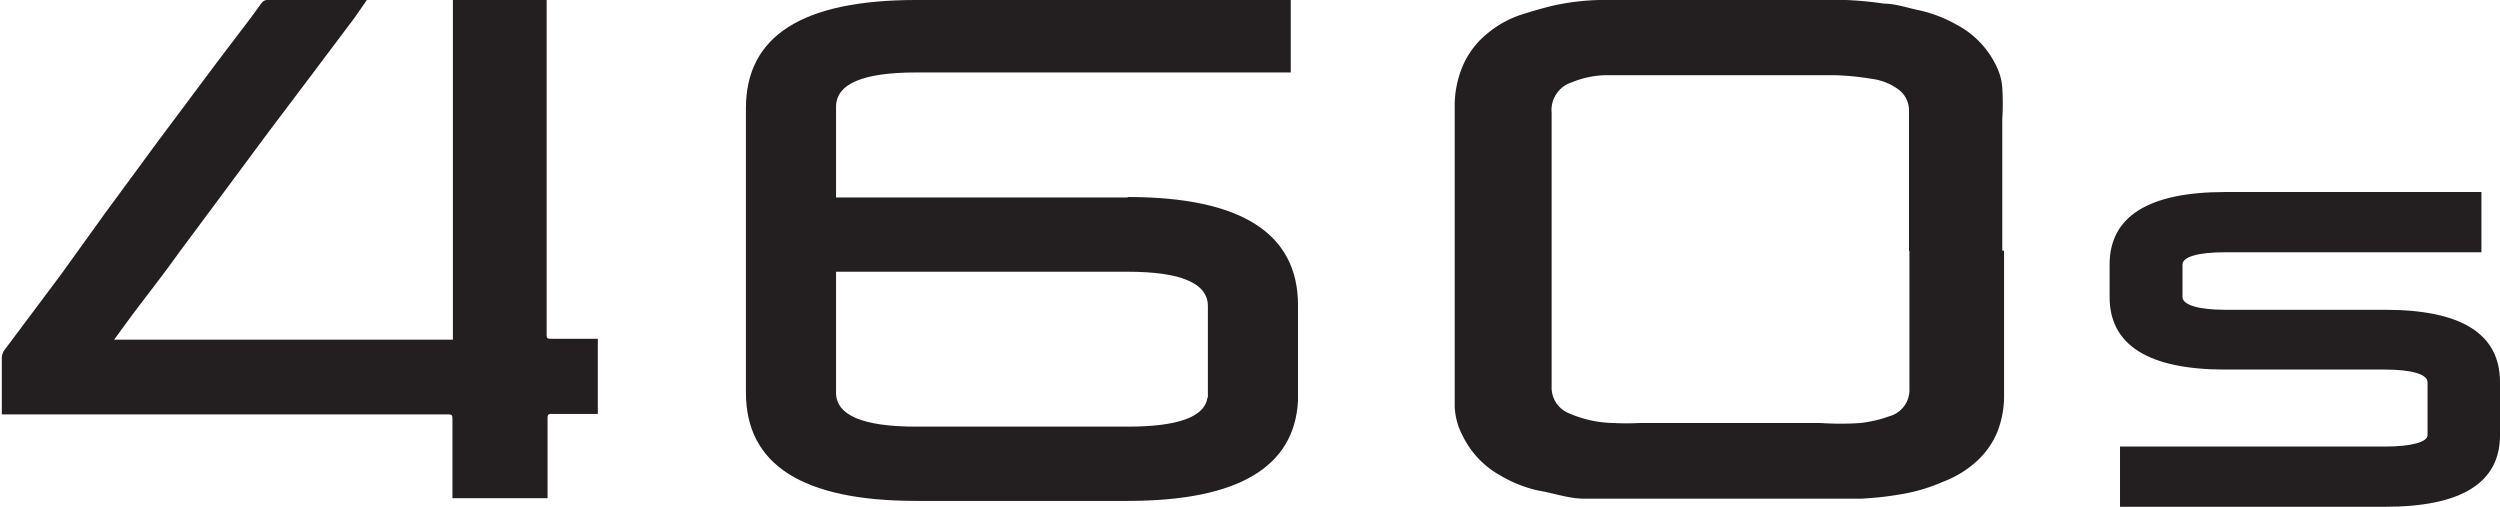
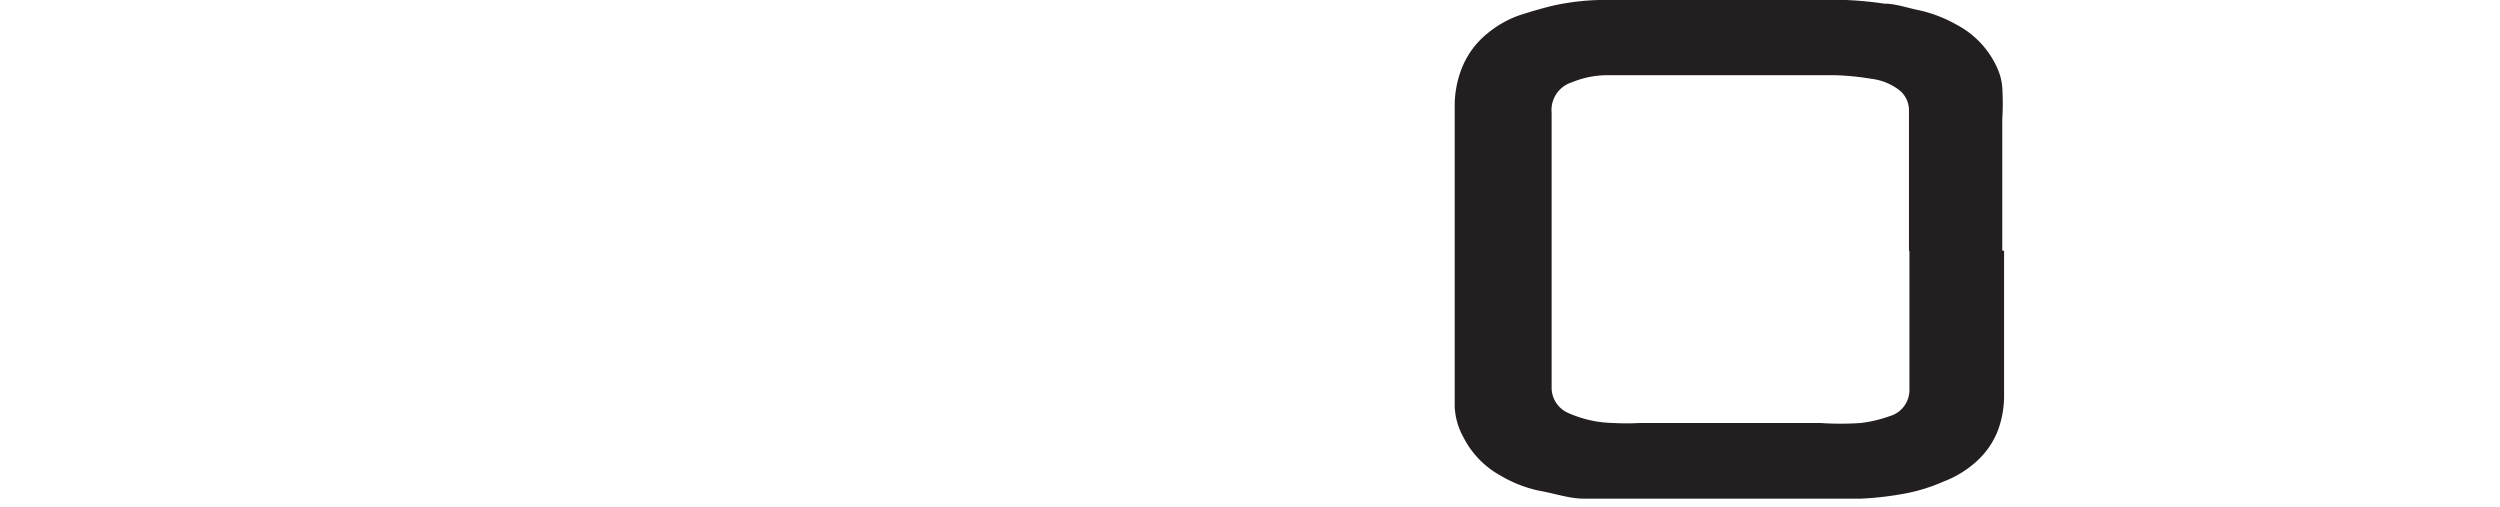
<svg xmlns="http://www.w3.org/2000/svg" viewBox="0 0 55.2 11.19">
  <defs>
    <style>.cls-1{fill:#231f20;}</style>
  </defs>
  <title>Asset 14</title>
  <g id="Layer_2" data-name="Layer 2">
    <g id="Layer_2-2" data-name="Layer 2">
-       <path class="cls-1" d="M32.9-812.64H26.46v-2c0-.51.59-.76,1.77-.76H36.5V-817H28.23c-2.51,0-3.76.79-3.76,2.39v6.28q0,2.39,3.76,2.39H32.9c2.43,0,3.68-.74,3.76-2.21v-2.11c0-1.59-1.26-2.39-3.76-2.39m1.76,4.44c-.07.42-.66.63-1.76.63H28.23q-1.77,0-1.77-.75V-811H32.9c1.17,0,1.77.25,1.77.76,0,0,0,2,0,2" transform="translate(-8 817)" />
-       <path class="cls-1" d="M16.11-817H13.89a.17.17,0,0,0-.11.06l-.24.33-.76,1-1.3,1.74-1.14,1.55-1,1.39-1.25,1.67a.31.31,0,0,0-.05.17v1.24h9.81c.14,0,.14,0,.14.15V-806h2.1v-1.74c0-.09,0-.13.11-.12h1v-1.66h-1c-.13,0-.13,0-.13-.13V-817H18v7.5H10.52l.27-.37c.38-.52.77-1,1.16-1.55l.84-1.13,1.15-1.55.89-1.18,1-1.33.27-.39" transform="translate(-8 817)" />
      <path class="cls-1" d="M50.15-811.46v-3.09a.57.57,0,0,0-.24-.48,1.26,1.26,0,0,0-.59-.23,5.83,5.83,0,0,0-.84-.08c-1.68,0-3.35,0-5,0a2.09,2.09,0,0,0-.78.16.64.64,0,0,0-.44.67v6.05a.61.61,0,0,0,.37.58,2.56,2.56,0,0,0,1,.22,5.43,5.43,0,0,0,.57,0h4a6.49,6.49,0,0,0,.88,0,2.84,2.84,0,0,0,.64-.15.6.6,0,0,0,.44-.56v-3.09m2.09,0v3.24a2.19,2.19,0,0,1-.15.76,1.81,1.81,0,0,1-.45.64,2.29,2.29,0,0,1-.73.45,3.91,3.91,0,0,1-.82.26,7.09,7.09,0,0,1-1,.12l-.51,0H43.88c-.3,0-.61,0-.92,0s-.65-.12-1-.18a2.83,2.83,0,0,1-.83-.33,2,2,0,0,1-.82-.85,1.53,1.53,0,0,1-.19-.66c0-.21,0-.41,0-.62v-6a2.25,2.25,0,0,1,.18-.92,1.87,1.87,0,0,1,.54-.71,2.29,2.29,0,0,1,.73-.41c.25-.08.49-.15.74-.21a5.36,5.36,0,0,1,1-.12l.51,0h4.94a8,8,0,0,1,.84.08c.26,0,.53.1.79.15a3,3,0,0,1,.82.32,2,2,0,0,1,.91,1,1.24,1.24,0,0,1,.09.38,5.74,5.74,0,0,1,0,.71v2.89" transform="translate(-8 817)" />
-       <path class="cls-1" d="M60.66-810.16H57.13c-.59,0-.94-.11-.94-.28v-.72c0-.17.35-.27.94-.27h5.66v-1.33H57.13c-1.69,0-2.55.54-2.55,1.6v.72c0,1.06.86,1.6,2.55,1.6h3.53c.58,0,.94.1.94.28v1.17c0,.15-.36.25-.94.25H54.81v1.33h5.85c1.69,0,2.54-.53,2.54-1.58v-1.17c0-1.07-.85-1.6-2.54-1.6" transform="translate(-8 817)" />
    </g>
  </g>
</svg>